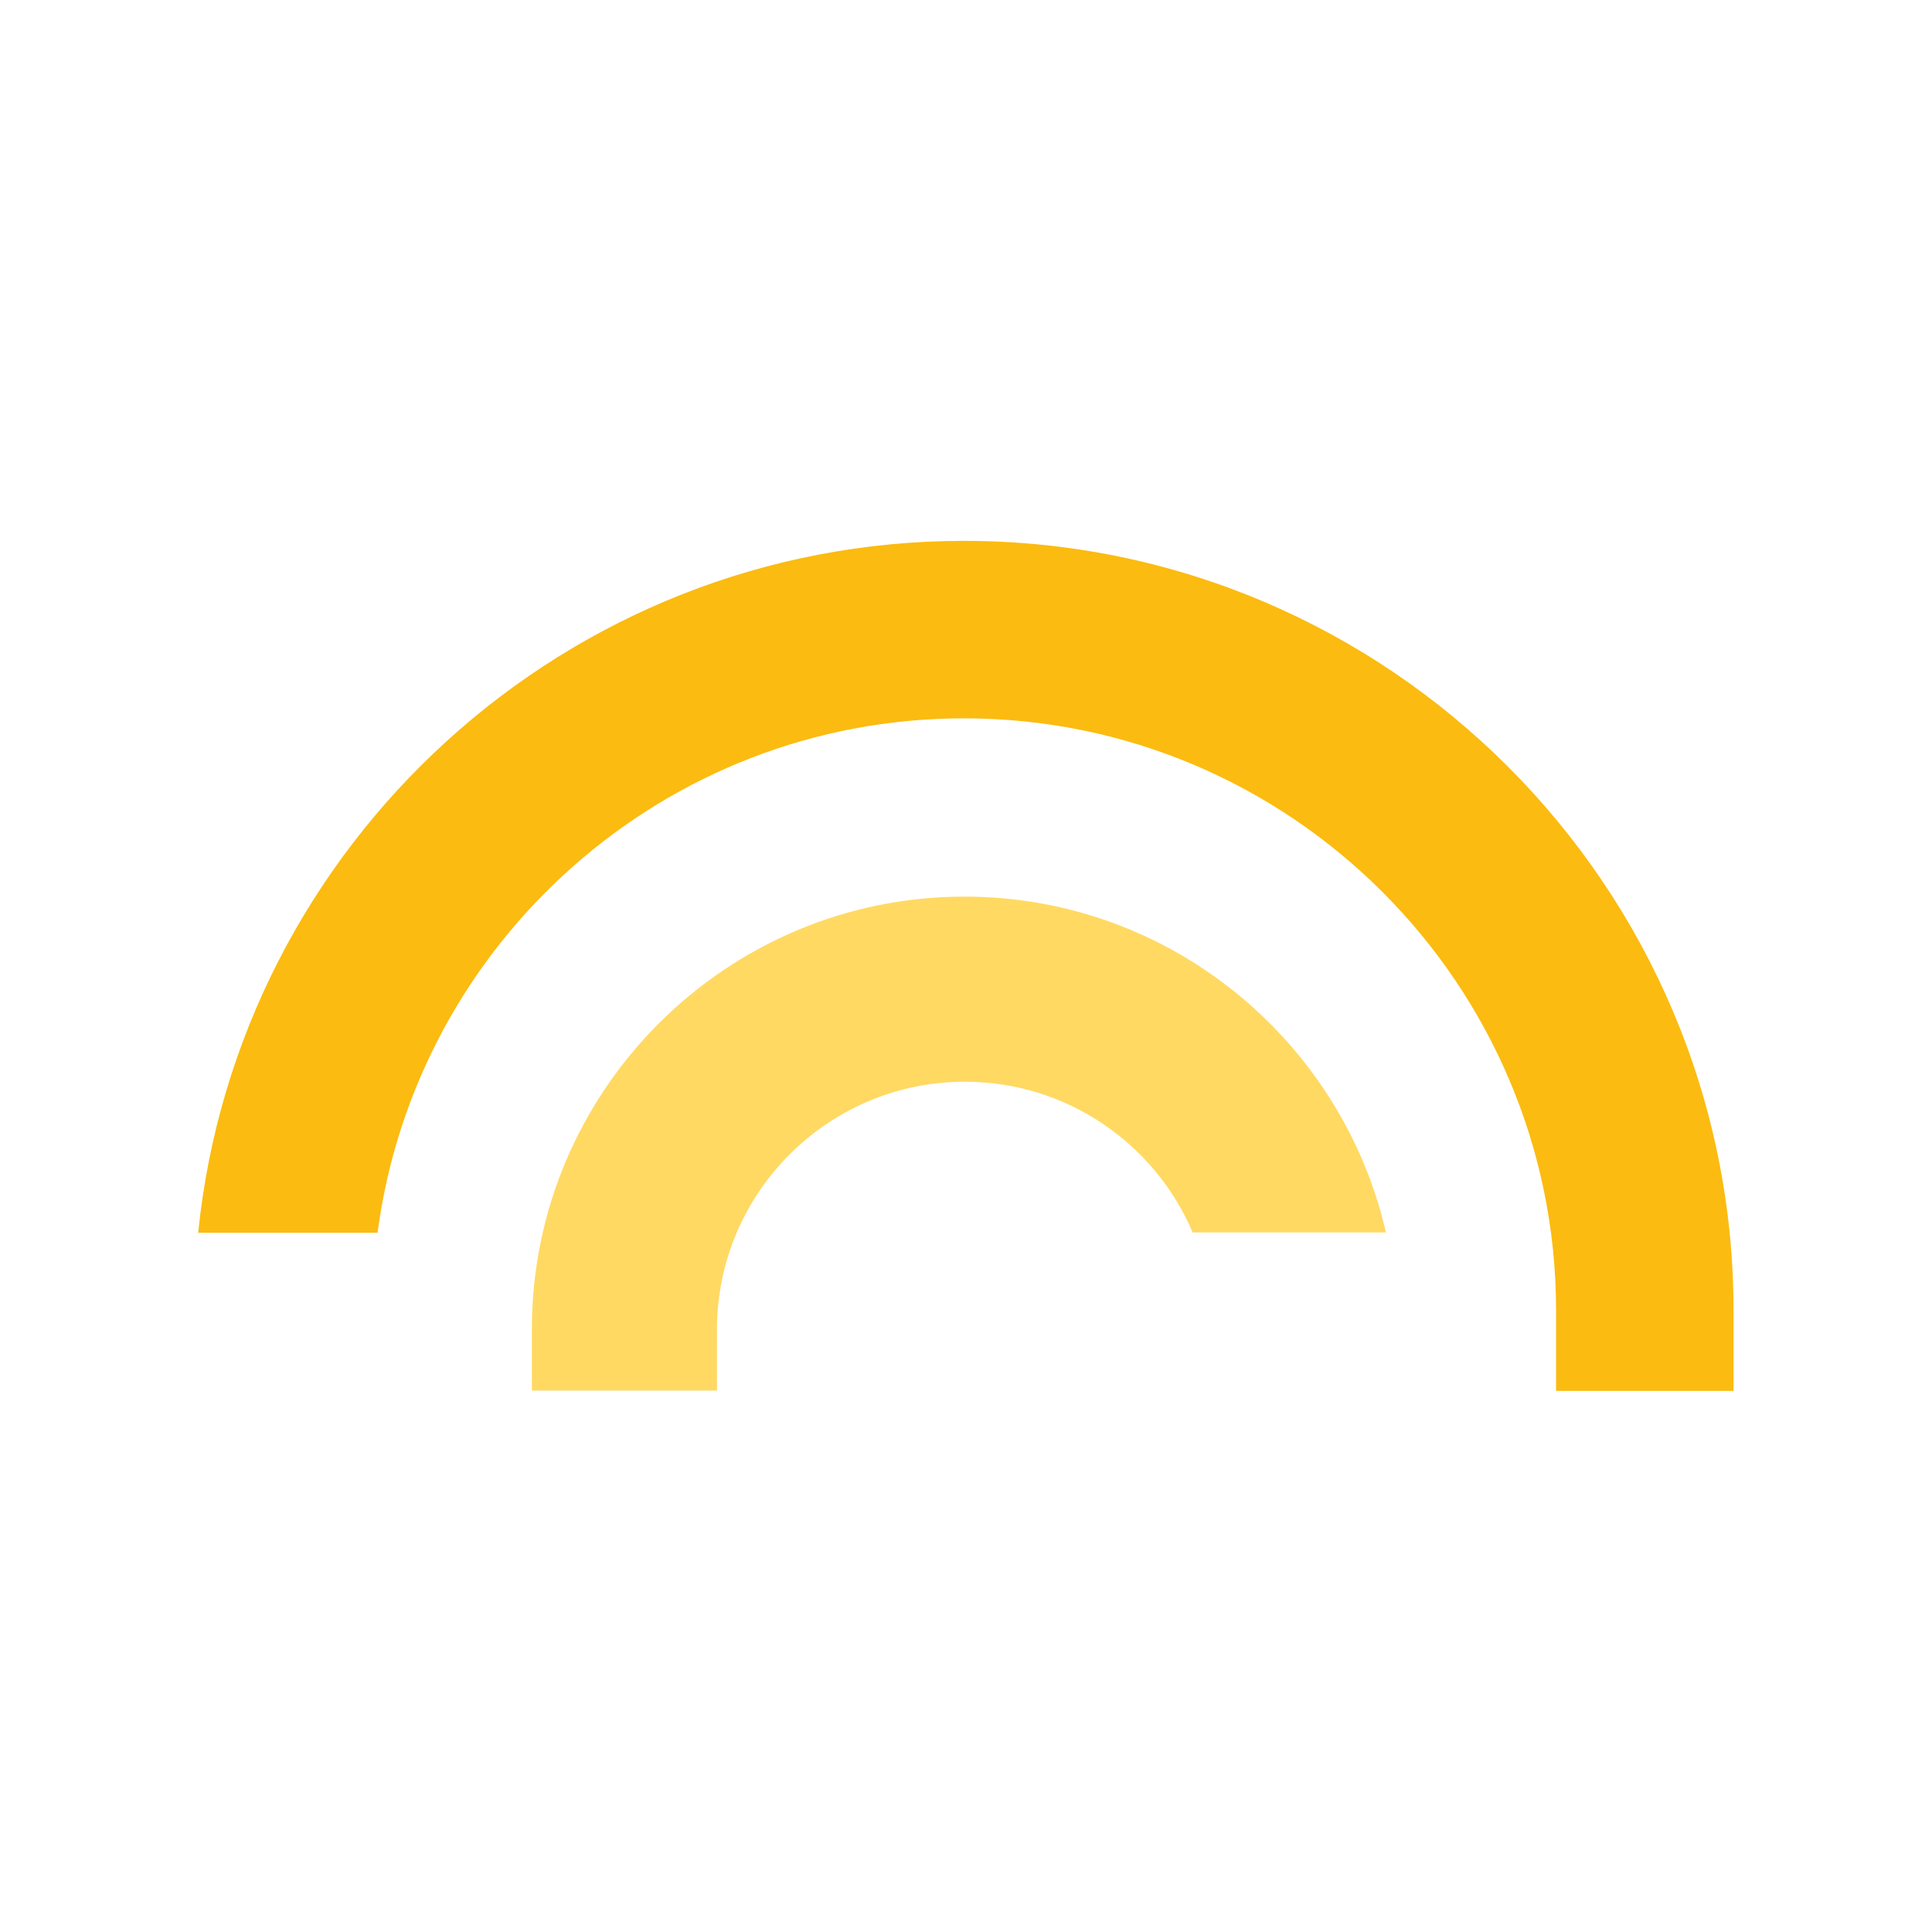
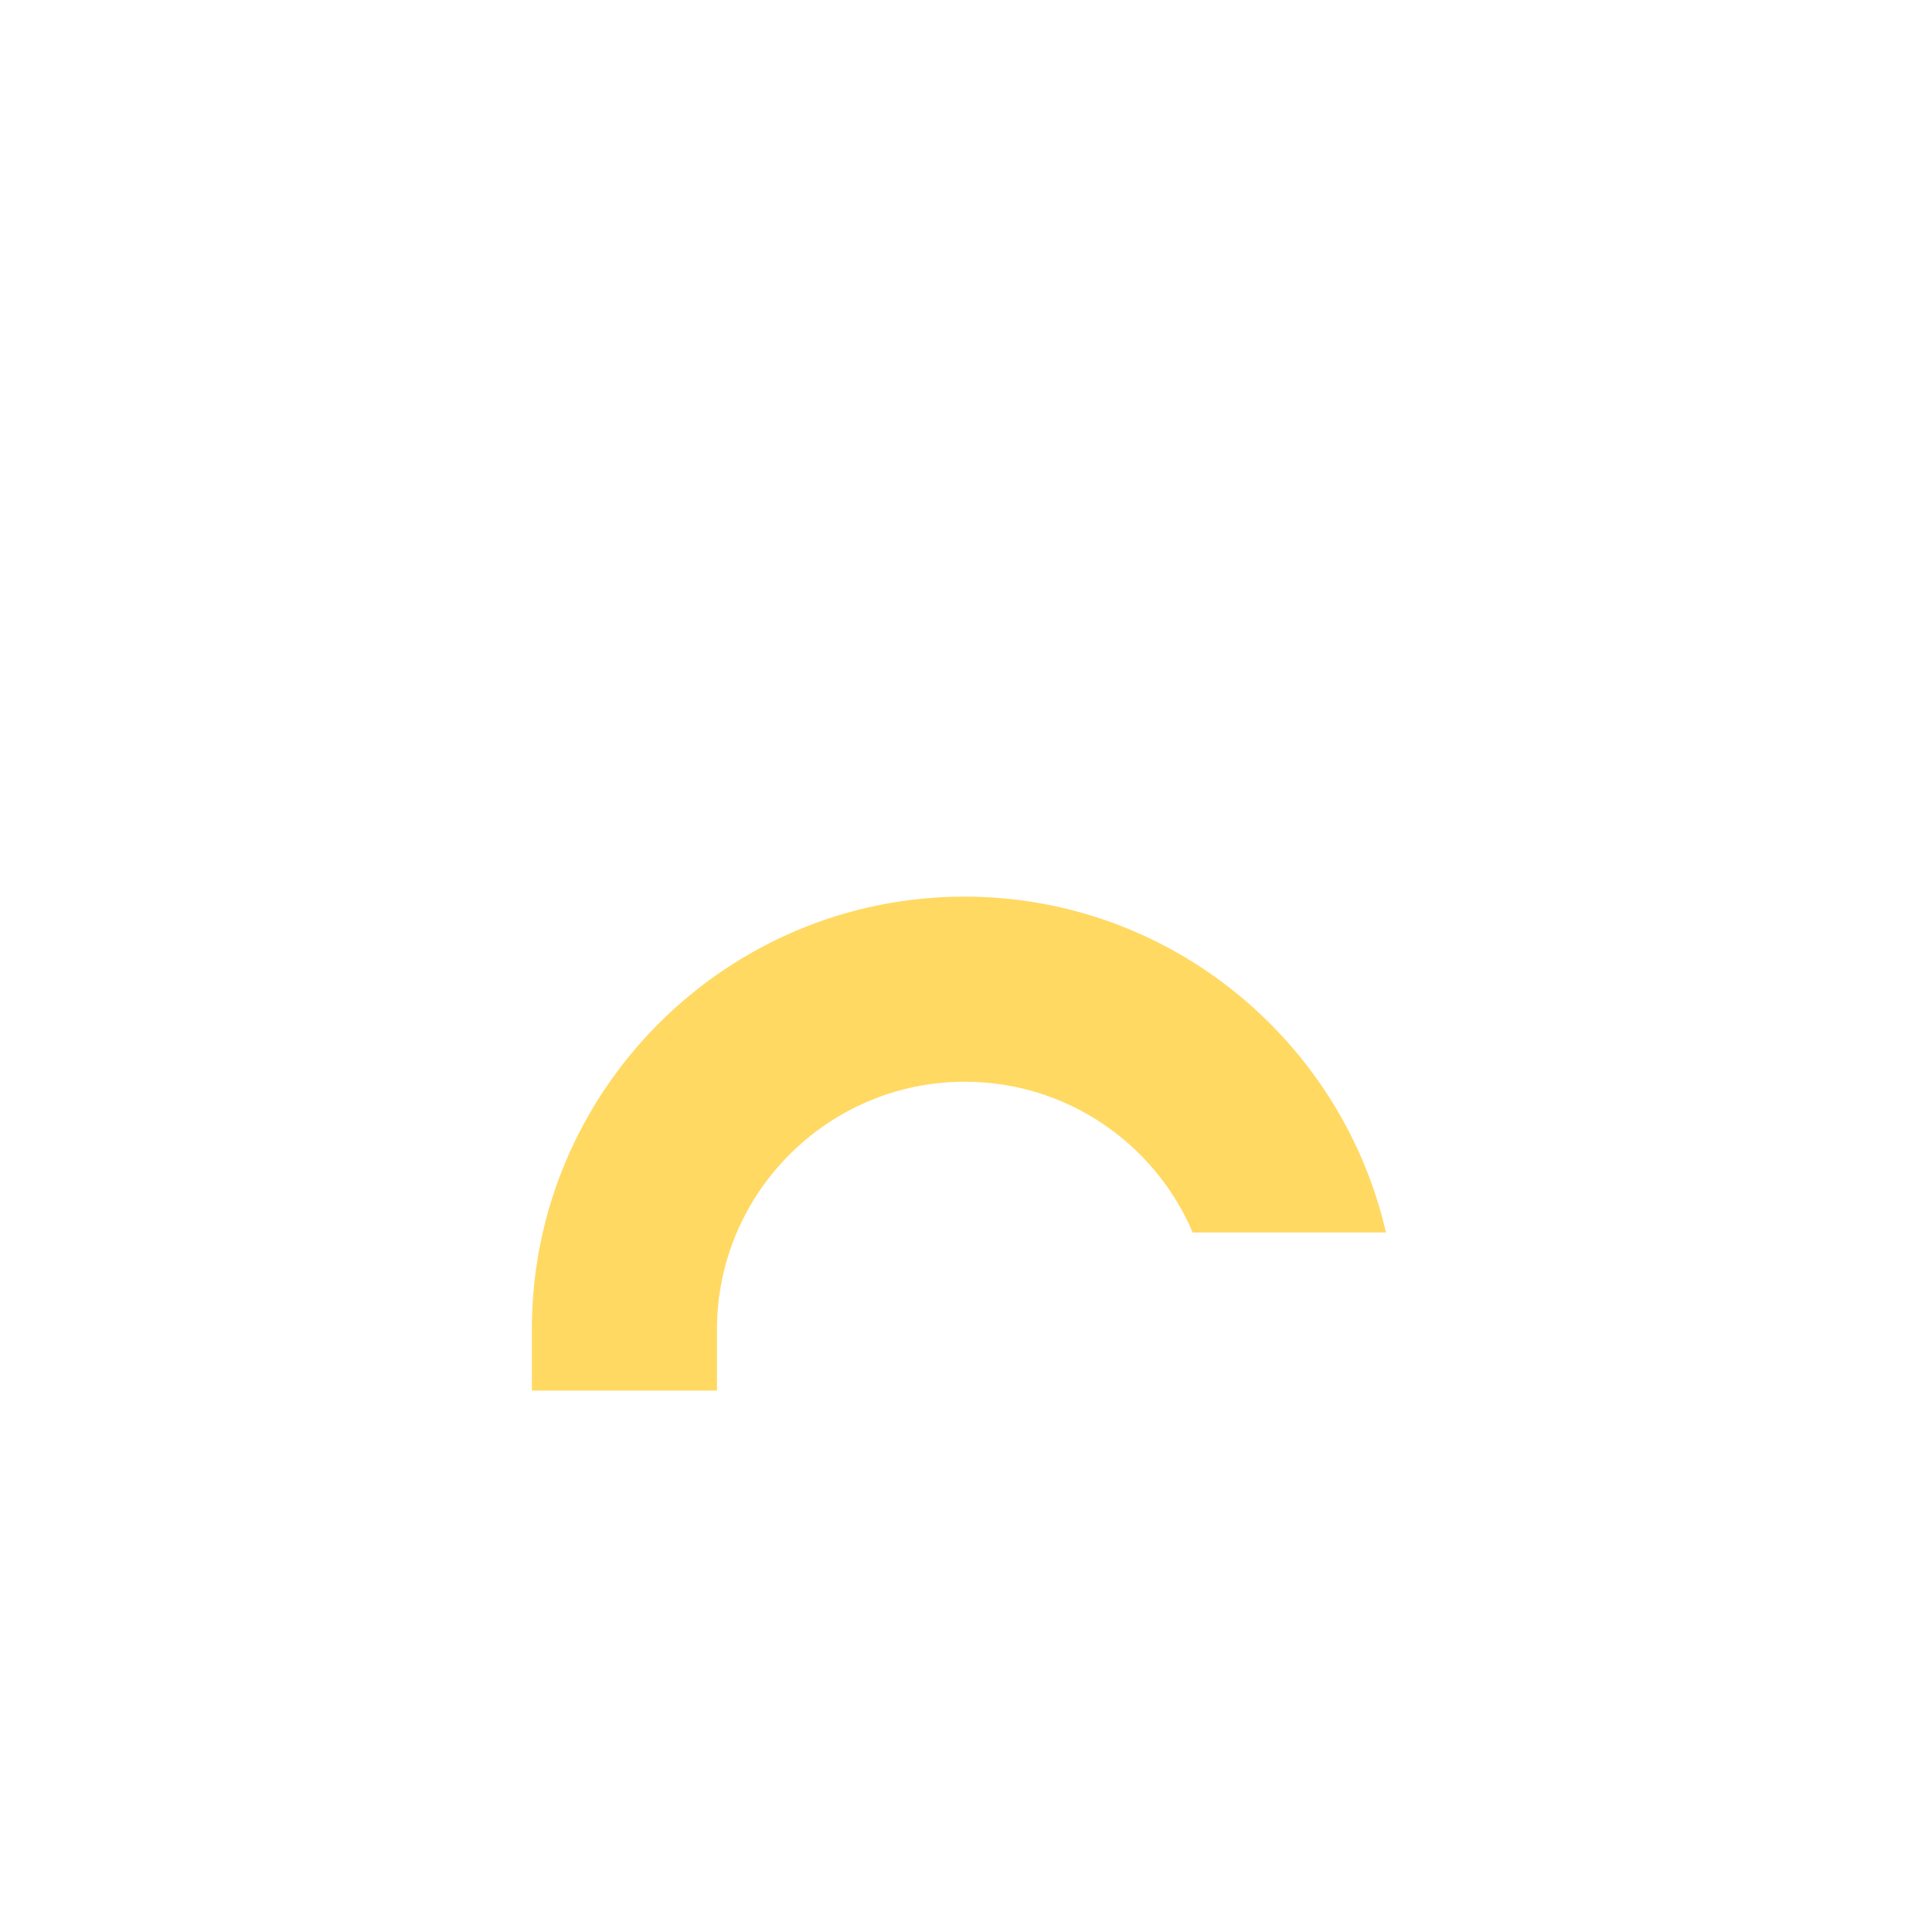
<svg xmlns="http://www.w3.org/2000/svg" version="1.1" width="70.87" height="70.87">
  <svg id="SvgjsSvg1179" data-name="Laag 1" viewBox="0 0 70.87 70.87">
    <defs>
      <style>
      .cls-1 {
        fill: #ffd962;
      }

      .cls-1, .cls-2 {
        stroke-width: 0px;
      }

      .cls-2 {
        fill: #fbbb10;
      }
    </style>
    </defs>
-     <path class="cls-2" d="m13.85,45.22c1.4-10.63,10.5-18.87,21.51-18.87,11.98,0,21.72,9.75,21.72,21.72v2.95h6.51v-2.95c0-15.57-12.67-28.23-28.23-28.23-14.61,0-26.65,11.15-28.09,25.38h6.58Z" />
    <path class="cls-1" d="m26.3,51.02v-2.25c0-5.01,4.08-9.09,9.09-9.09,3.75,0,6.98,2.28,8.36,5.53h7.09c-1.62-7.04-7.93-12.32-15.46-12.32-8.75,0-15.87,7.12-15.87,15.87v2.25h6.78Z" />
  </svg>
  <style>@media (prefers-color-scheme: light) { :root { filter: none; } }
@media (prefers-color-scheme: dark) { :root { filter: none; } }
</style>
</svg>